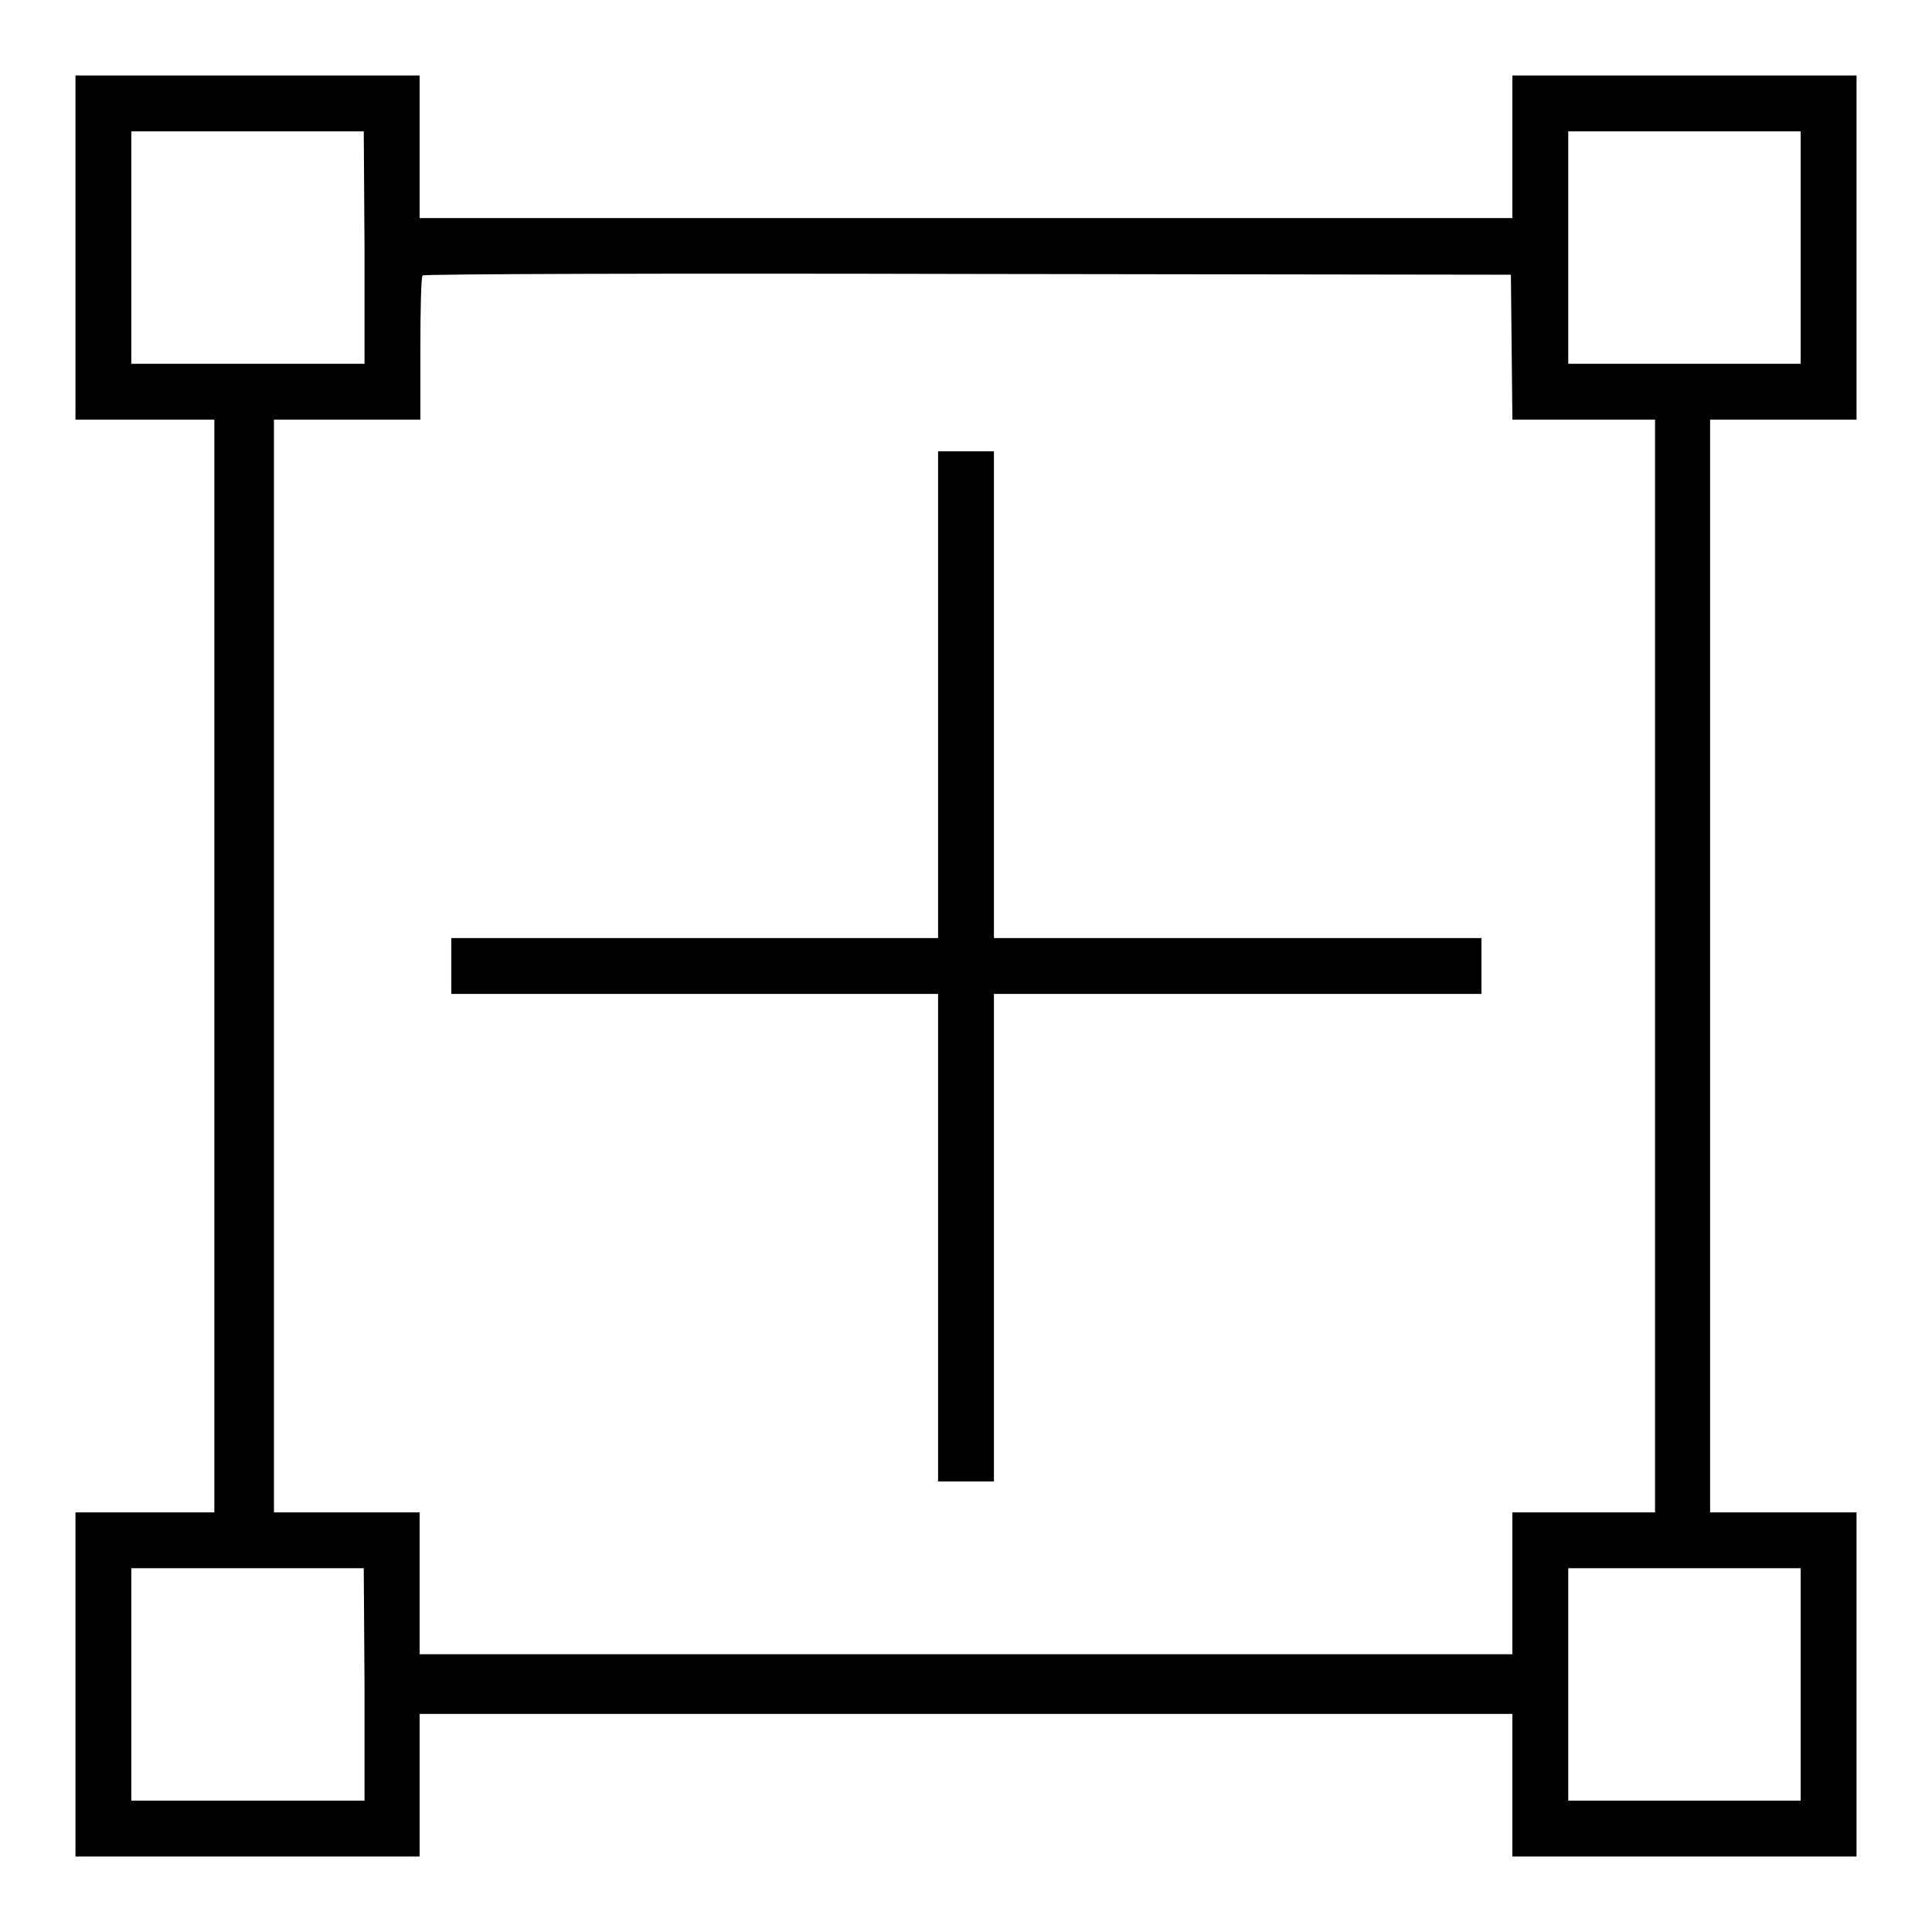
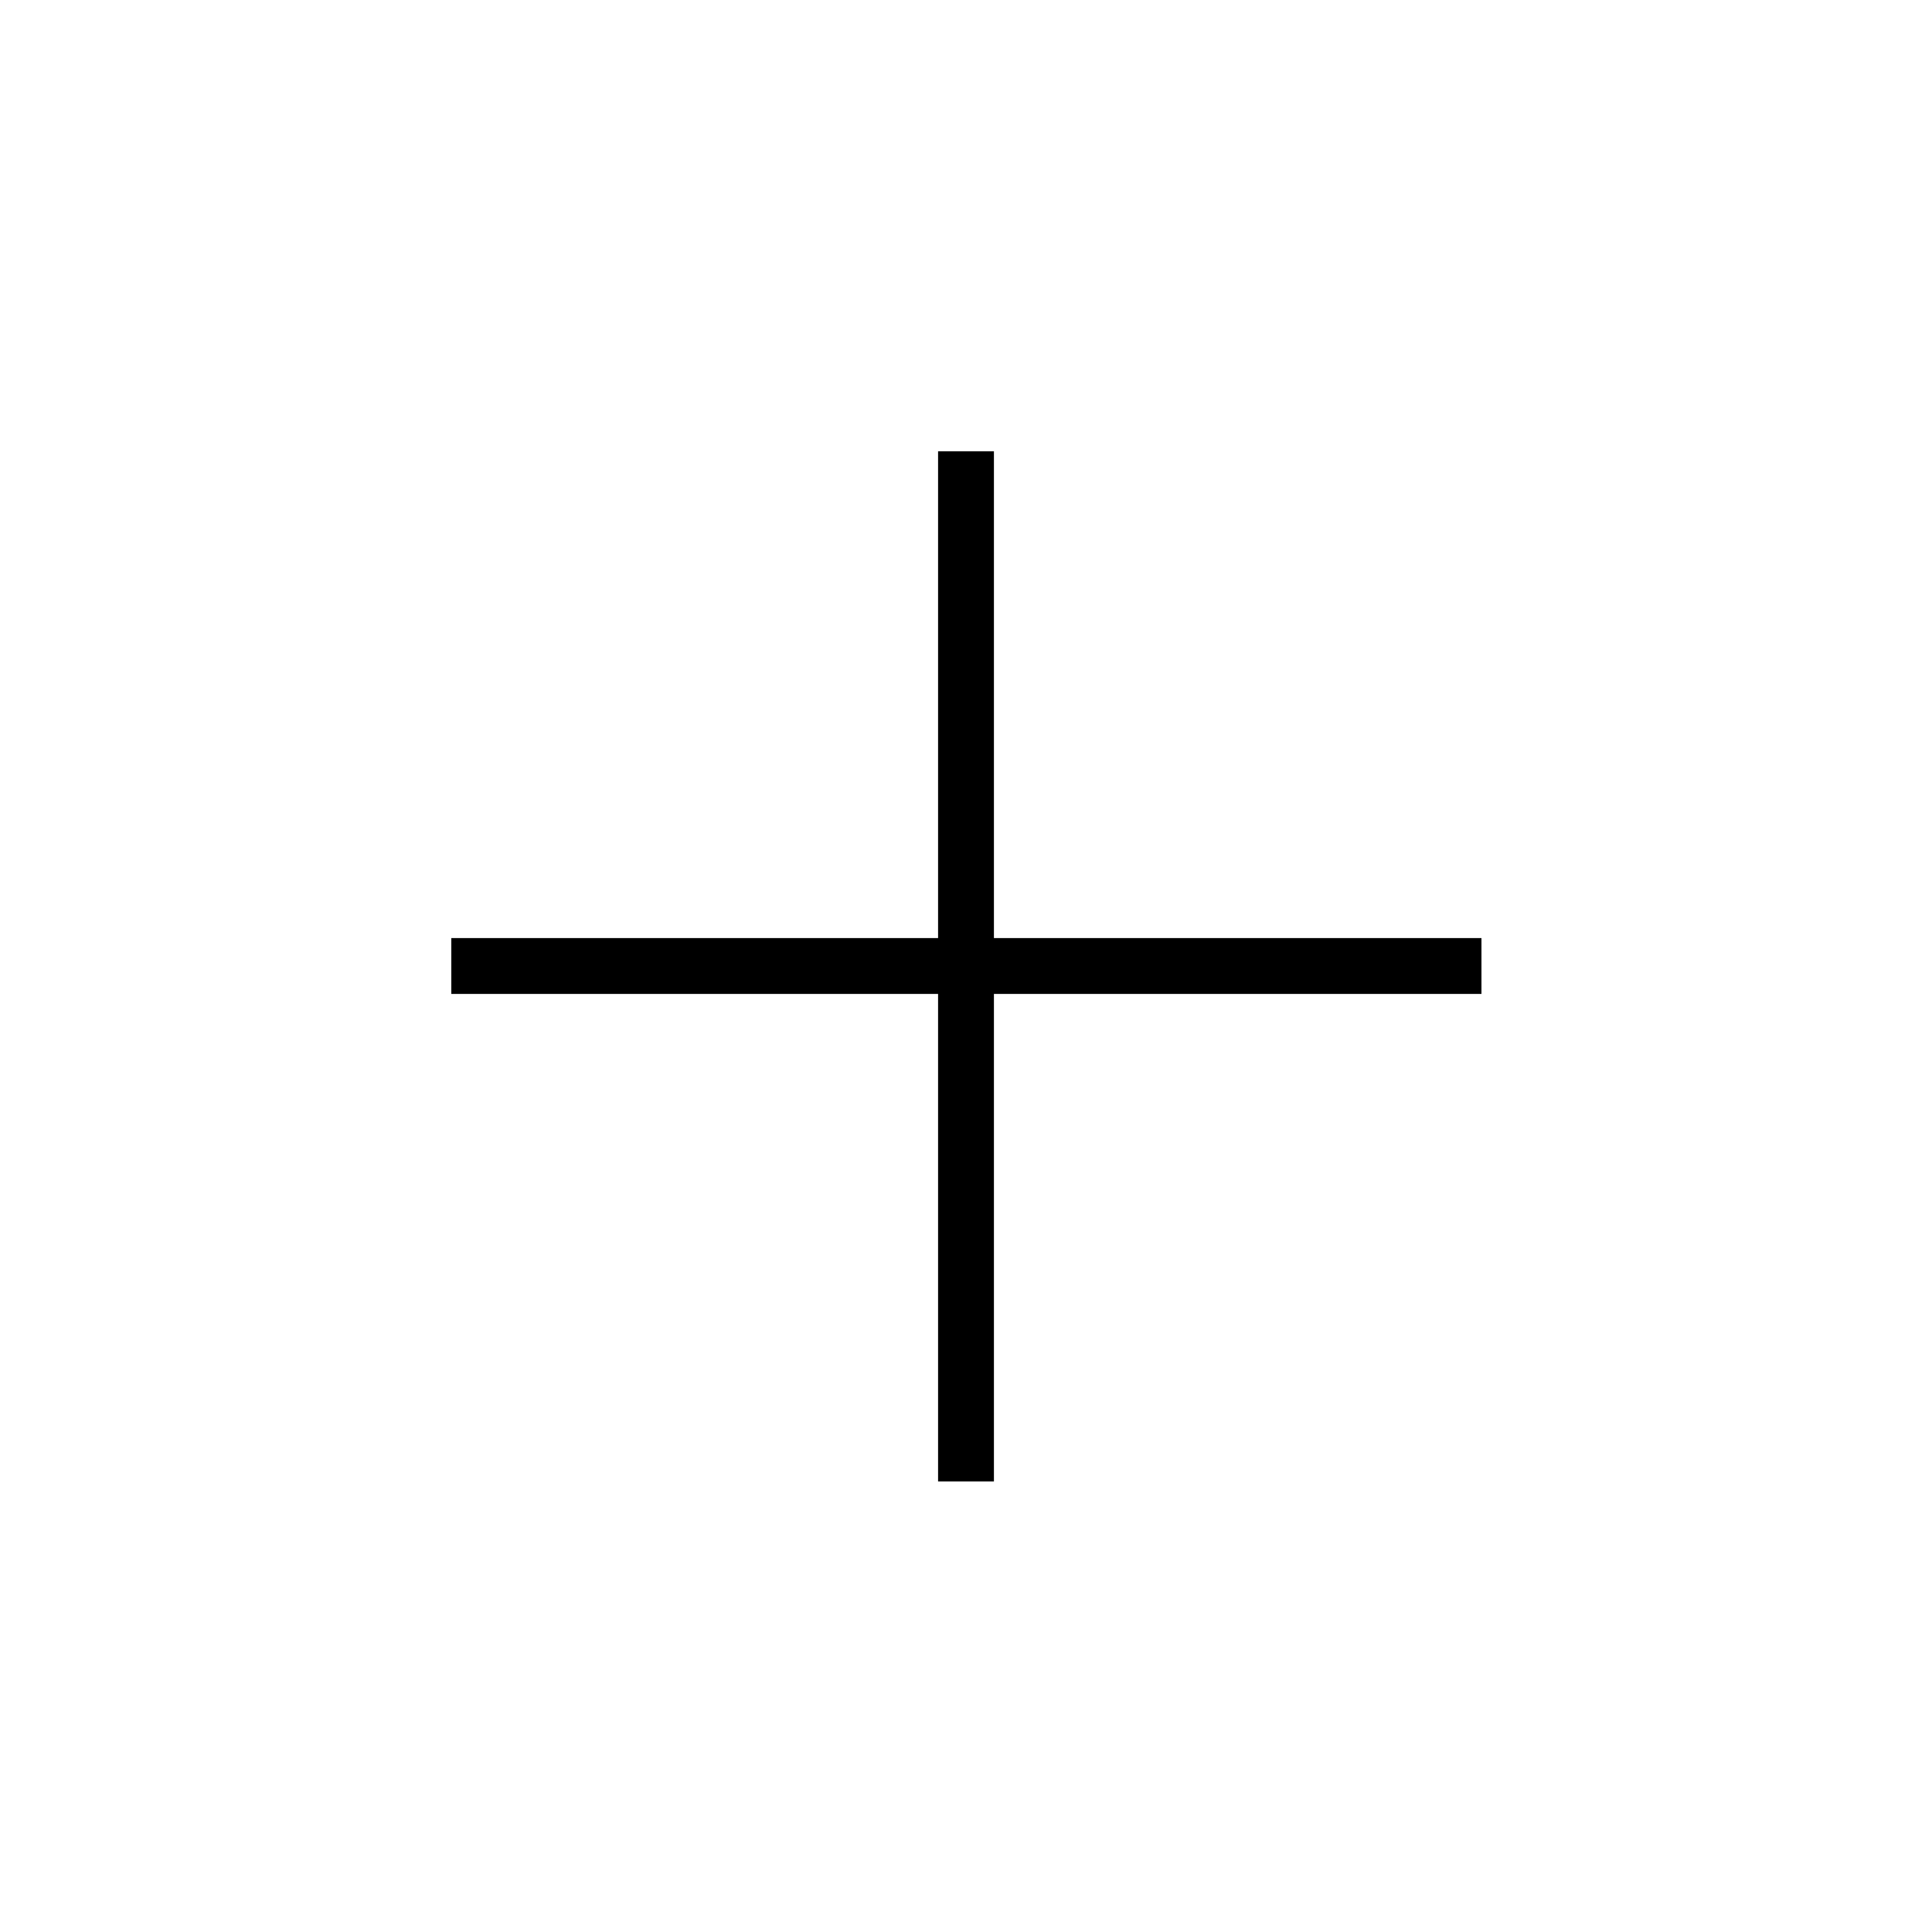
<svg xmlns="http://www.w3.org/2000/svg" version="1.1" x="0px" y="0px" viewBox="0 0 256 256" enable-background="new 0 0 256 256" xml:space="preserve">
  <g>
    <g>
      <g>
-         <path fill="#000000" d="M10,32.8v22.8h9.2h9.2V128v72.4h-9.2H10v22.8V246h22.8h22.8v-9.4v-9.5H128h72.4v9.5v9.4h22.8H246v-22.8v-22.8h-9.7h-9.7V128V55.6h9.7h9.7V32.8V10h-22.8h-22.8v9.4v9.5H128H55.6v-9.5V10H32.8H10V32.8z M48.3,32.8v15.4H32.8H17.4V32.8V17.4h15.4h15.4L48.3,32.8L48.3,32.8z M238.6,32.8v15.4h-15.4h-15.4V32.8V17.4h15.4h15.4V32.8z M200.3,46l0.1,9.6h9.4h9.5V128v72.4h-9.5h-9.4v9.4v9.4H128H55.6v-9.4v-9.4H46h-9.7V128V55.6H46h9.7v-9.4c0-5.2,0.1-9.5,0.3-9.7c0.1-0.2,32.7-0.3,72.2-0.2l72,0.1L200.3,46z M48.3,223.2v15.4H32.8H17.4v-15.4v-15.4h15.4h15.4L48.3,223.2L48.3,223.2z M238.6,223.2v15.4h-15.4h-15.4v-15.4v-15.4h15.4h15.4V223.2z" />
        <path fill="#000000" d="M124.3,92v32.3H92H59.8v3.7v3.7H92h32.3V164v32.3h3.7h3.7V164v-32.3H164h32.3V128v-3.7H164h-32.3V92V59.8H128h-3.7V92z" />
      </g>
    </g>
  </g>
</svg>